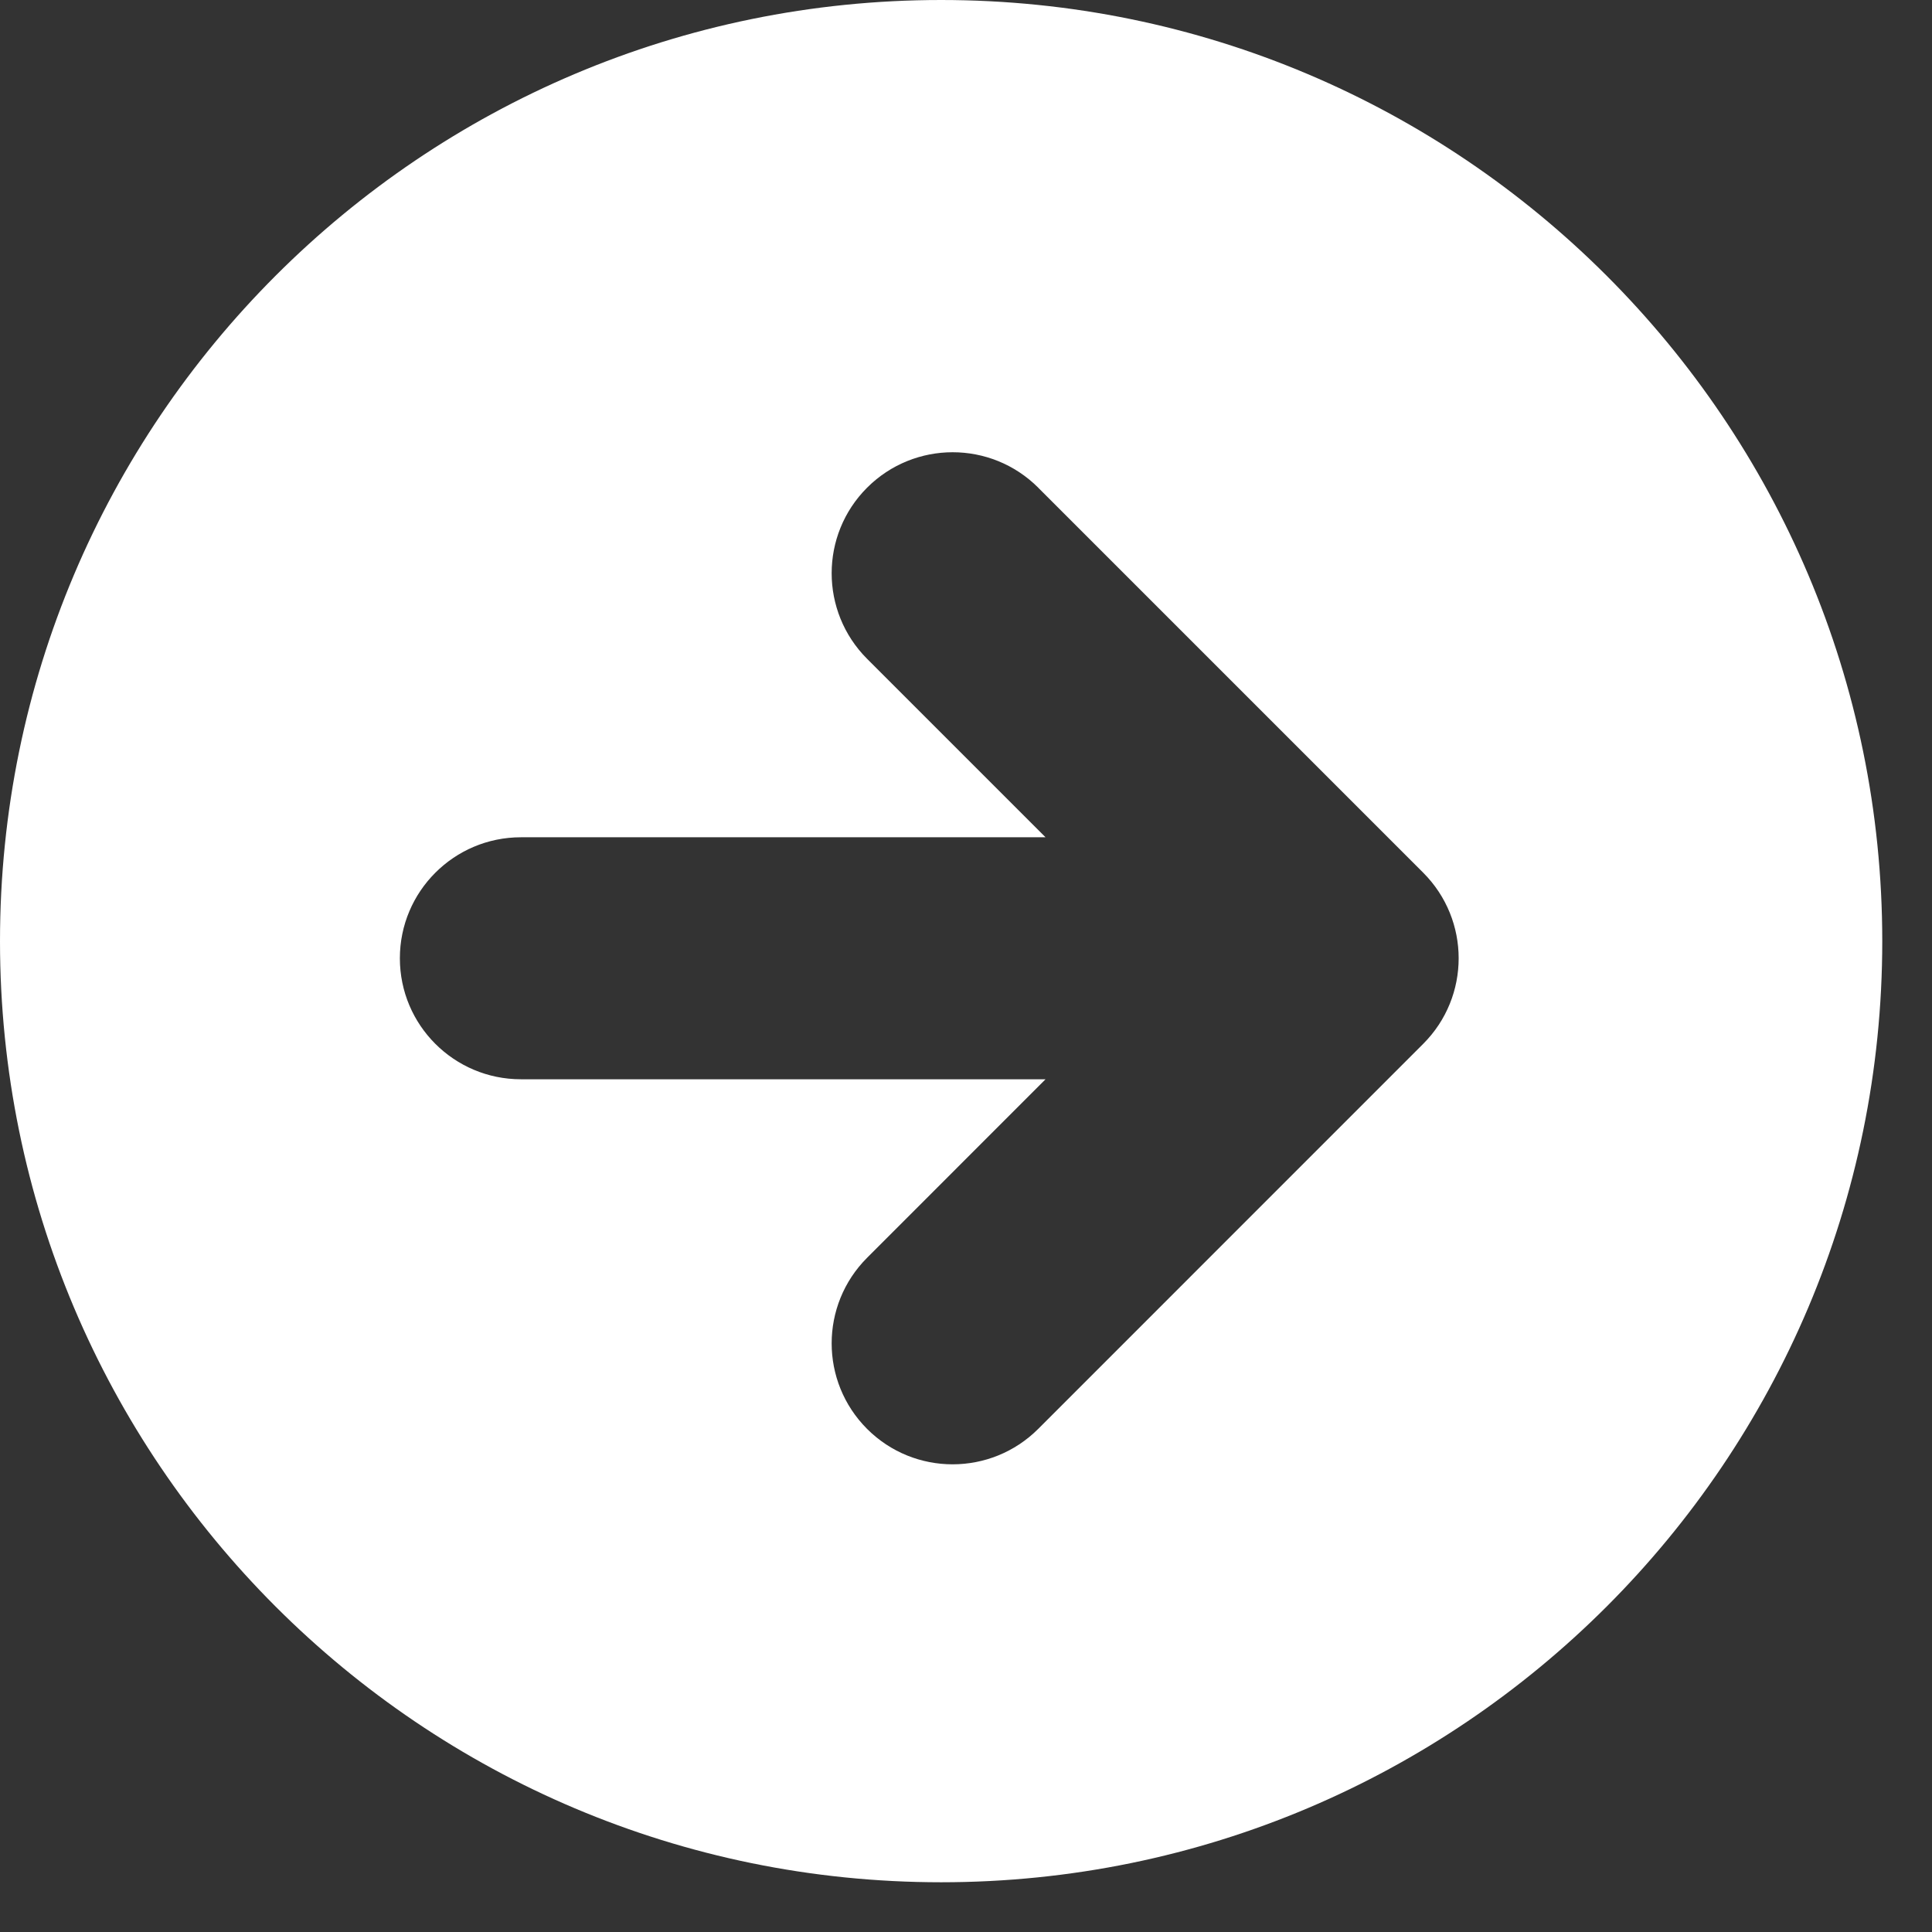
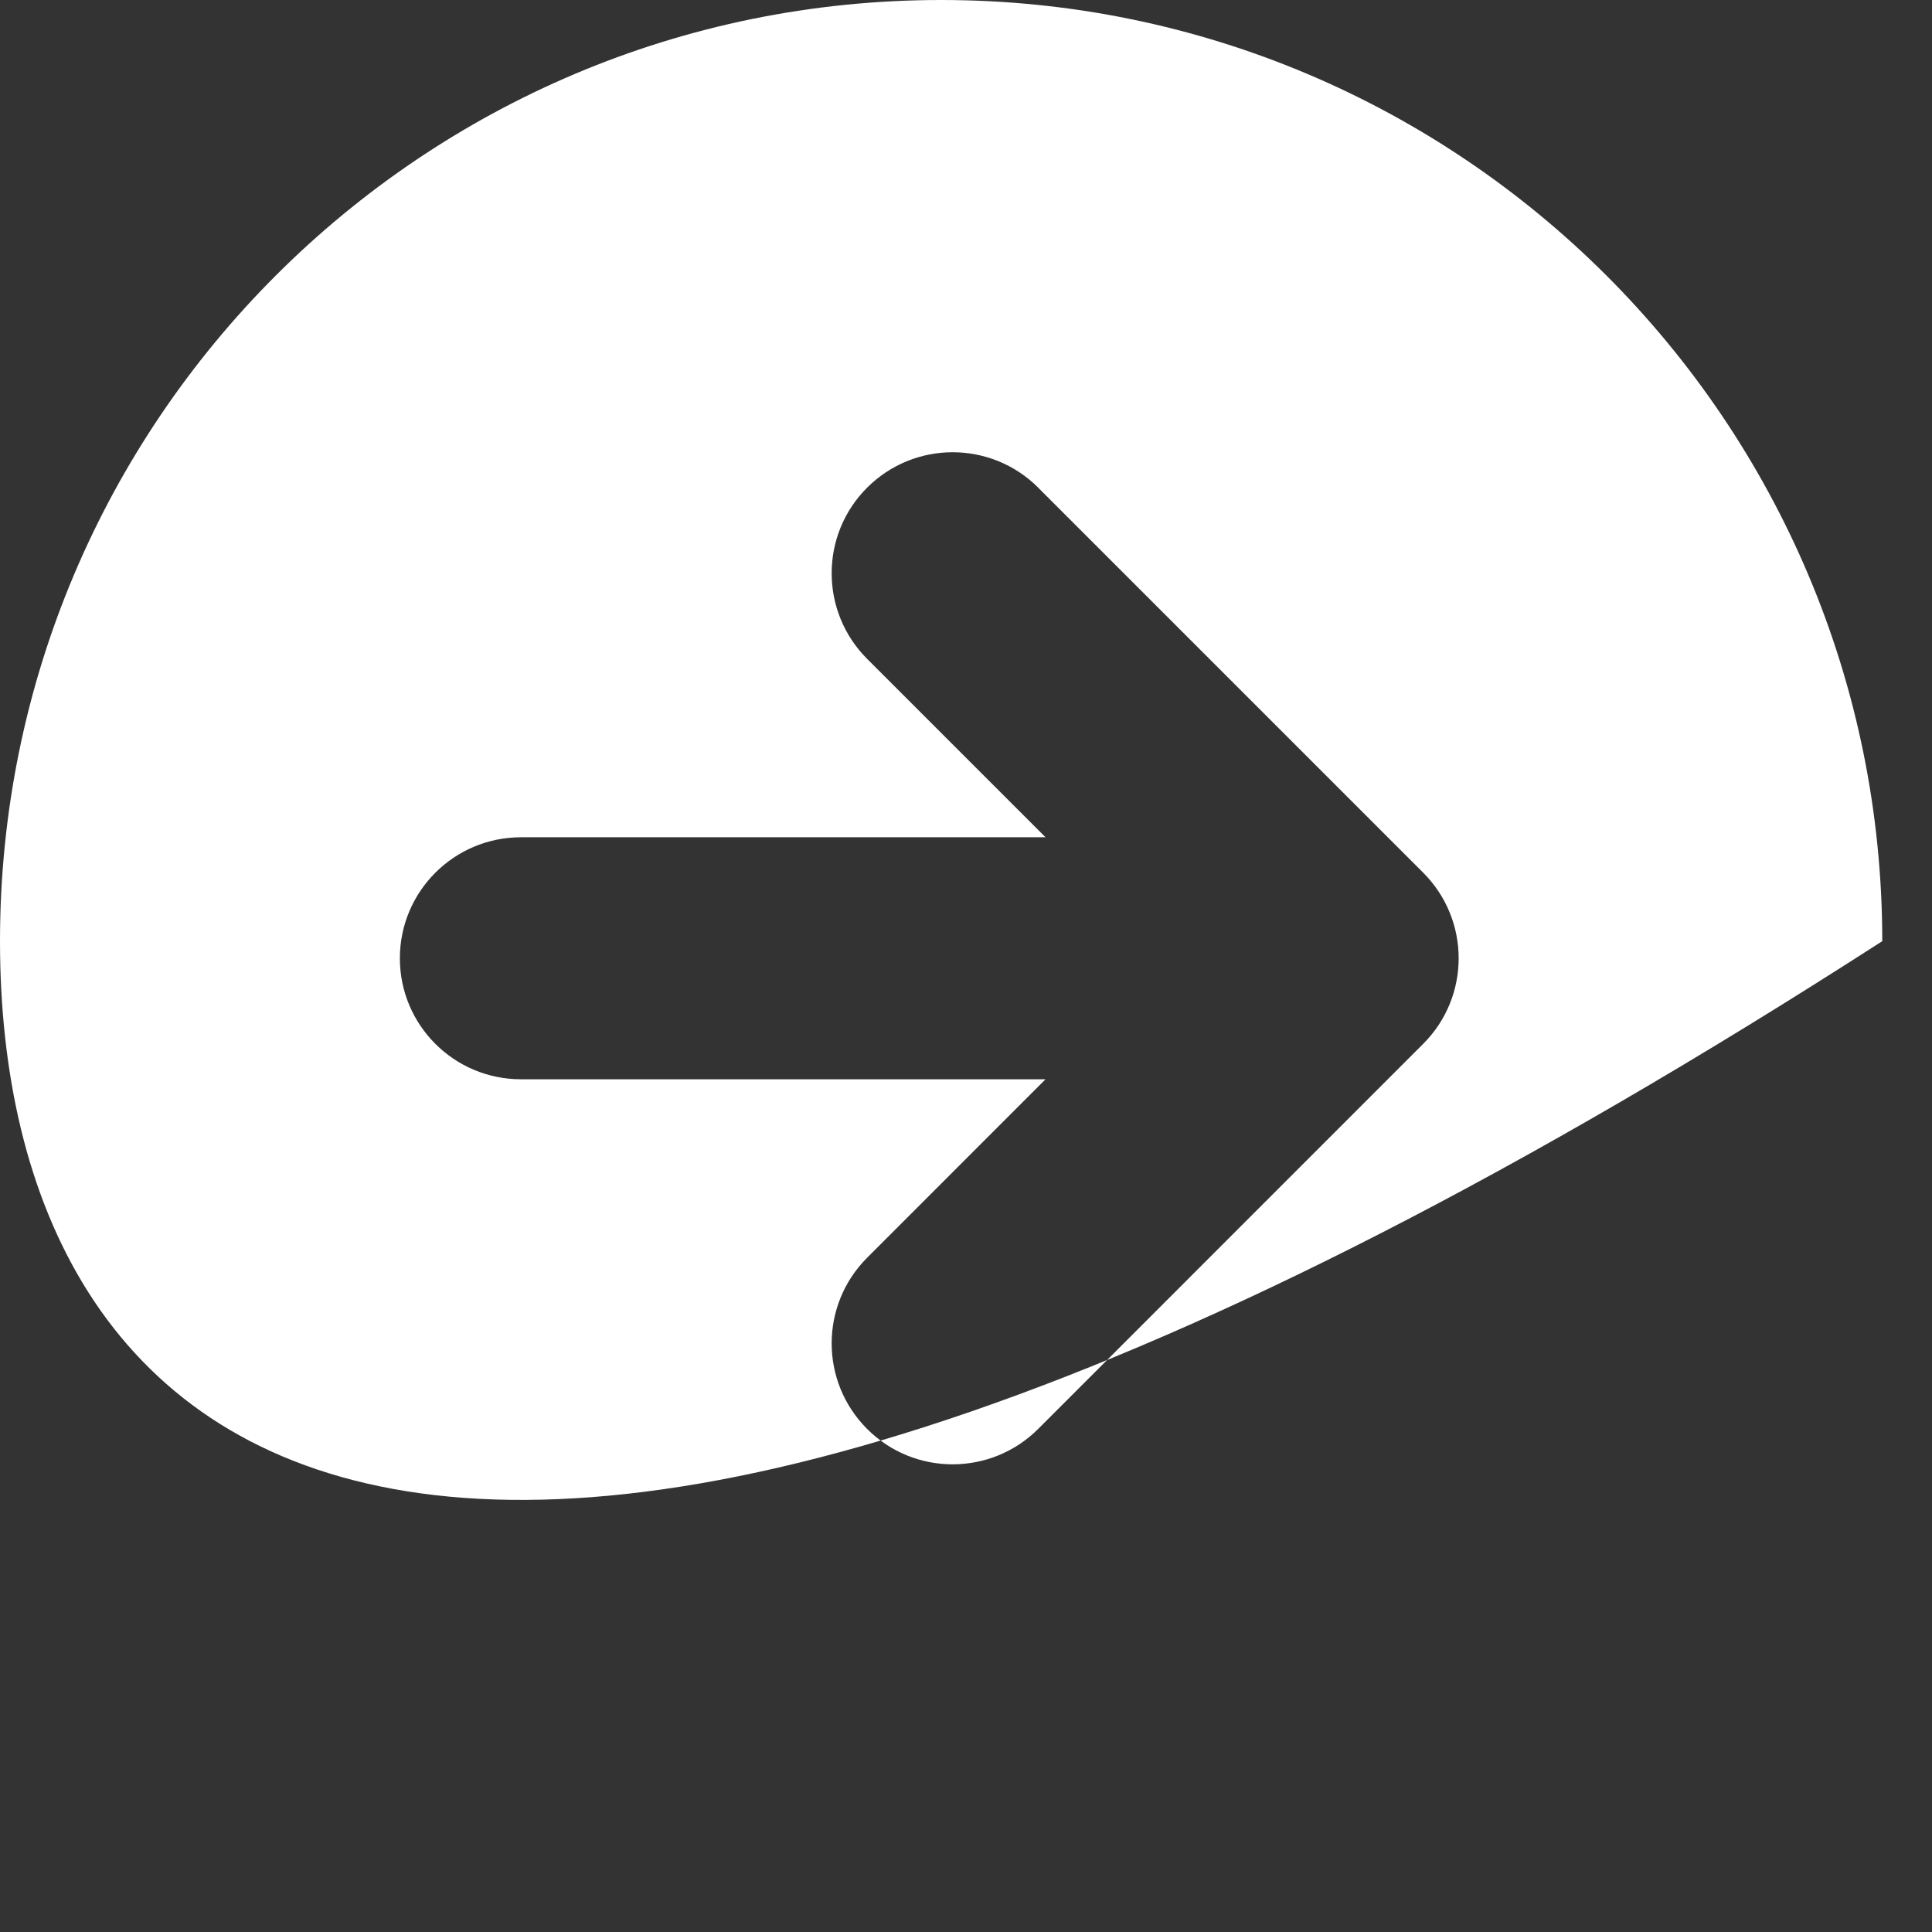
<svg xmlns="http://www.w3.org/2000/svg" width="35" height="35" viewBox="0 0 35 35" fill="none">
  <rect x="0" y="0" width="35" height="35" fill="#333333" stroke="none" />
-   <path d="M17.049 0C26.465 0 34.099 7.634 34.099 17.05C34.099 26.466 26.465 34.099 17.049 34.099C7.633 34.098 9.70534e-05 26.466 0 17.05C0 7.634 7.633 0 17.049 0ZM18.808 8.834C17.952 7.979 16.564 7.979 15.708 8.835C14.852 9.691 14.853 11.079 15.708 11.935L18.941 15.168H9.437C8.226 15.168 7.244 16.15 7.244 17.36C7.244 18.571 8.226 19.552 9.437 19.552H18.941L15.708 22.786C14.853 23.642 14.852 25.029 15.708 25.886C16.564 26.742 17.952 26.741 18.808 25.886L25.783 18.91C26.639 18.054 26.639 16.667 25.783 15.81L18.808 8.835V8.834Z" fill="white" />
+   <path d="M17.049 0C26.465 0 34.099 7.634 34.099 17.05C7.633 34.098 9.70534e-05 26.466 0 17.05C0 7.634 7.633 0 17.049 0ZM18.808 8.834C17.952 7.979 16.564 7.979 15.708 8.835C14.852 9.691 14.853 11.079 15.708 11.935L18.941 15.168H9.437C8.226 15.168 7.244 16.15 7.244 17.36C7.244 18.571 8.226 19.552 9.437 19.552H18.941L15.708 22.786C14.853 23.642 14.852 25.029 15.708 25.886C16.564 26.742 17.952 26.741 18.808 25.886L25.783 18.91C26.639 18.054 26.639 16.667 25.783 15.81L18.808 8.835V8.834Z" fill="white" />
</svg>